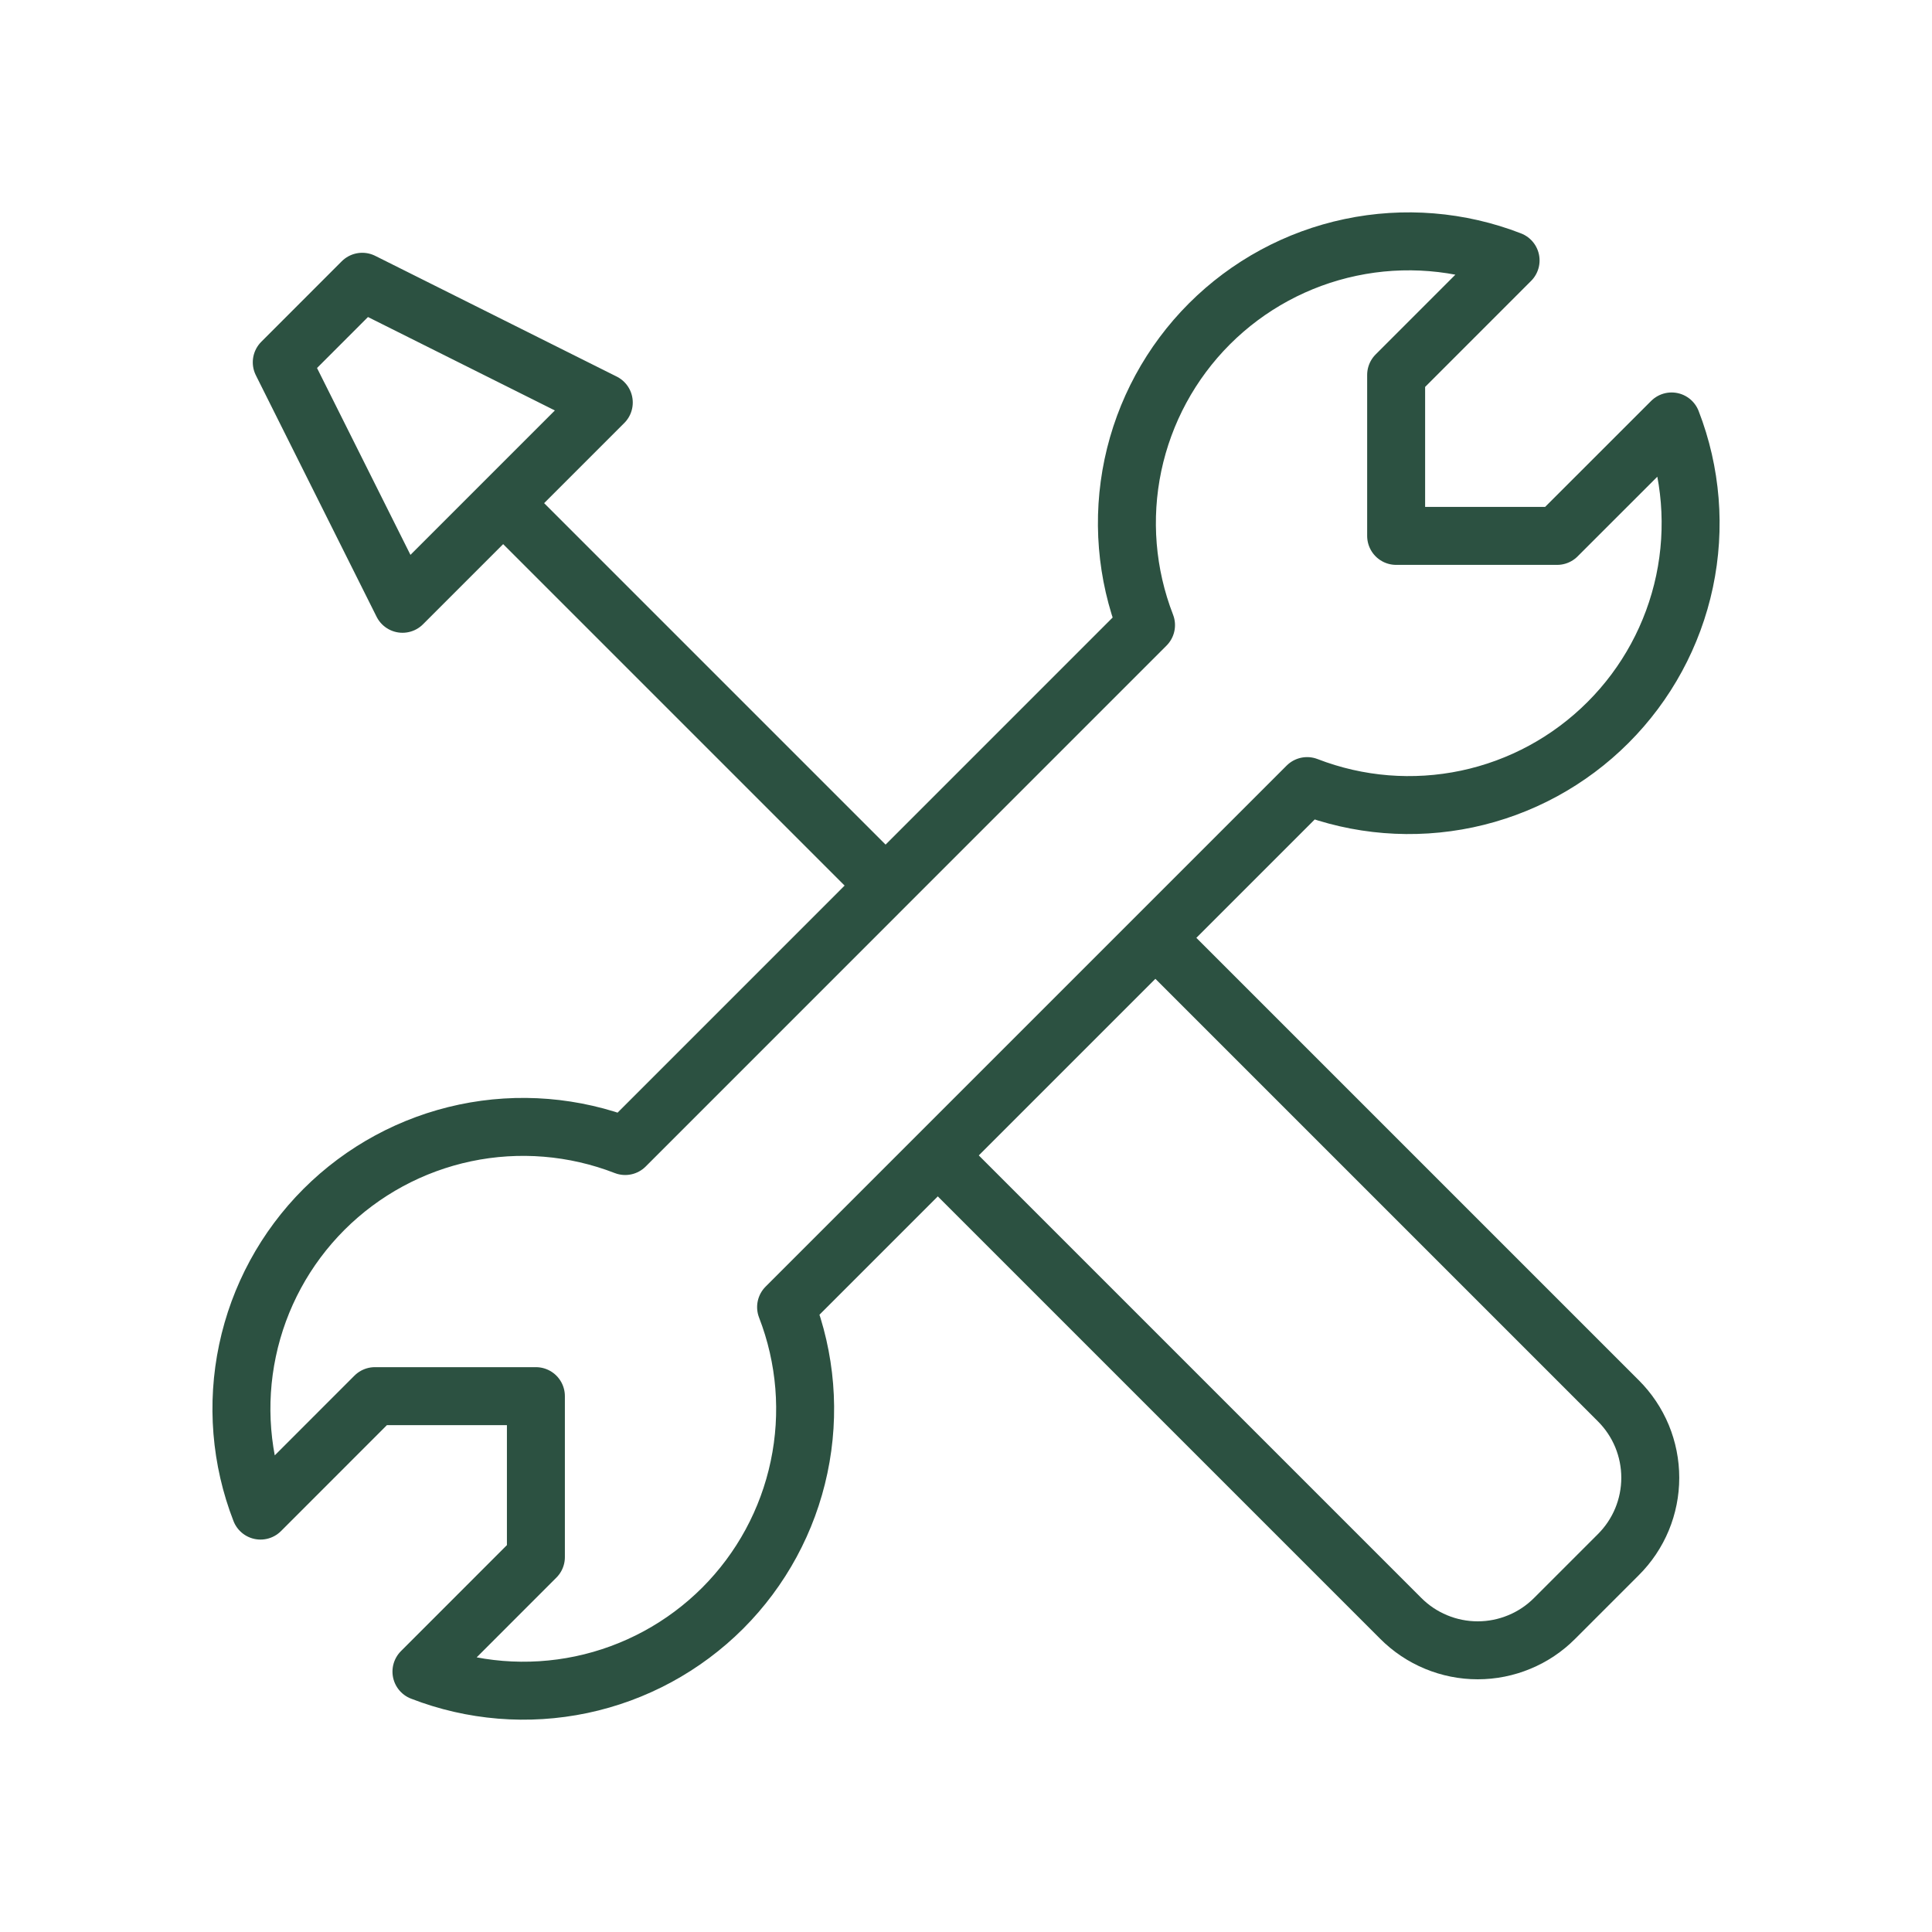
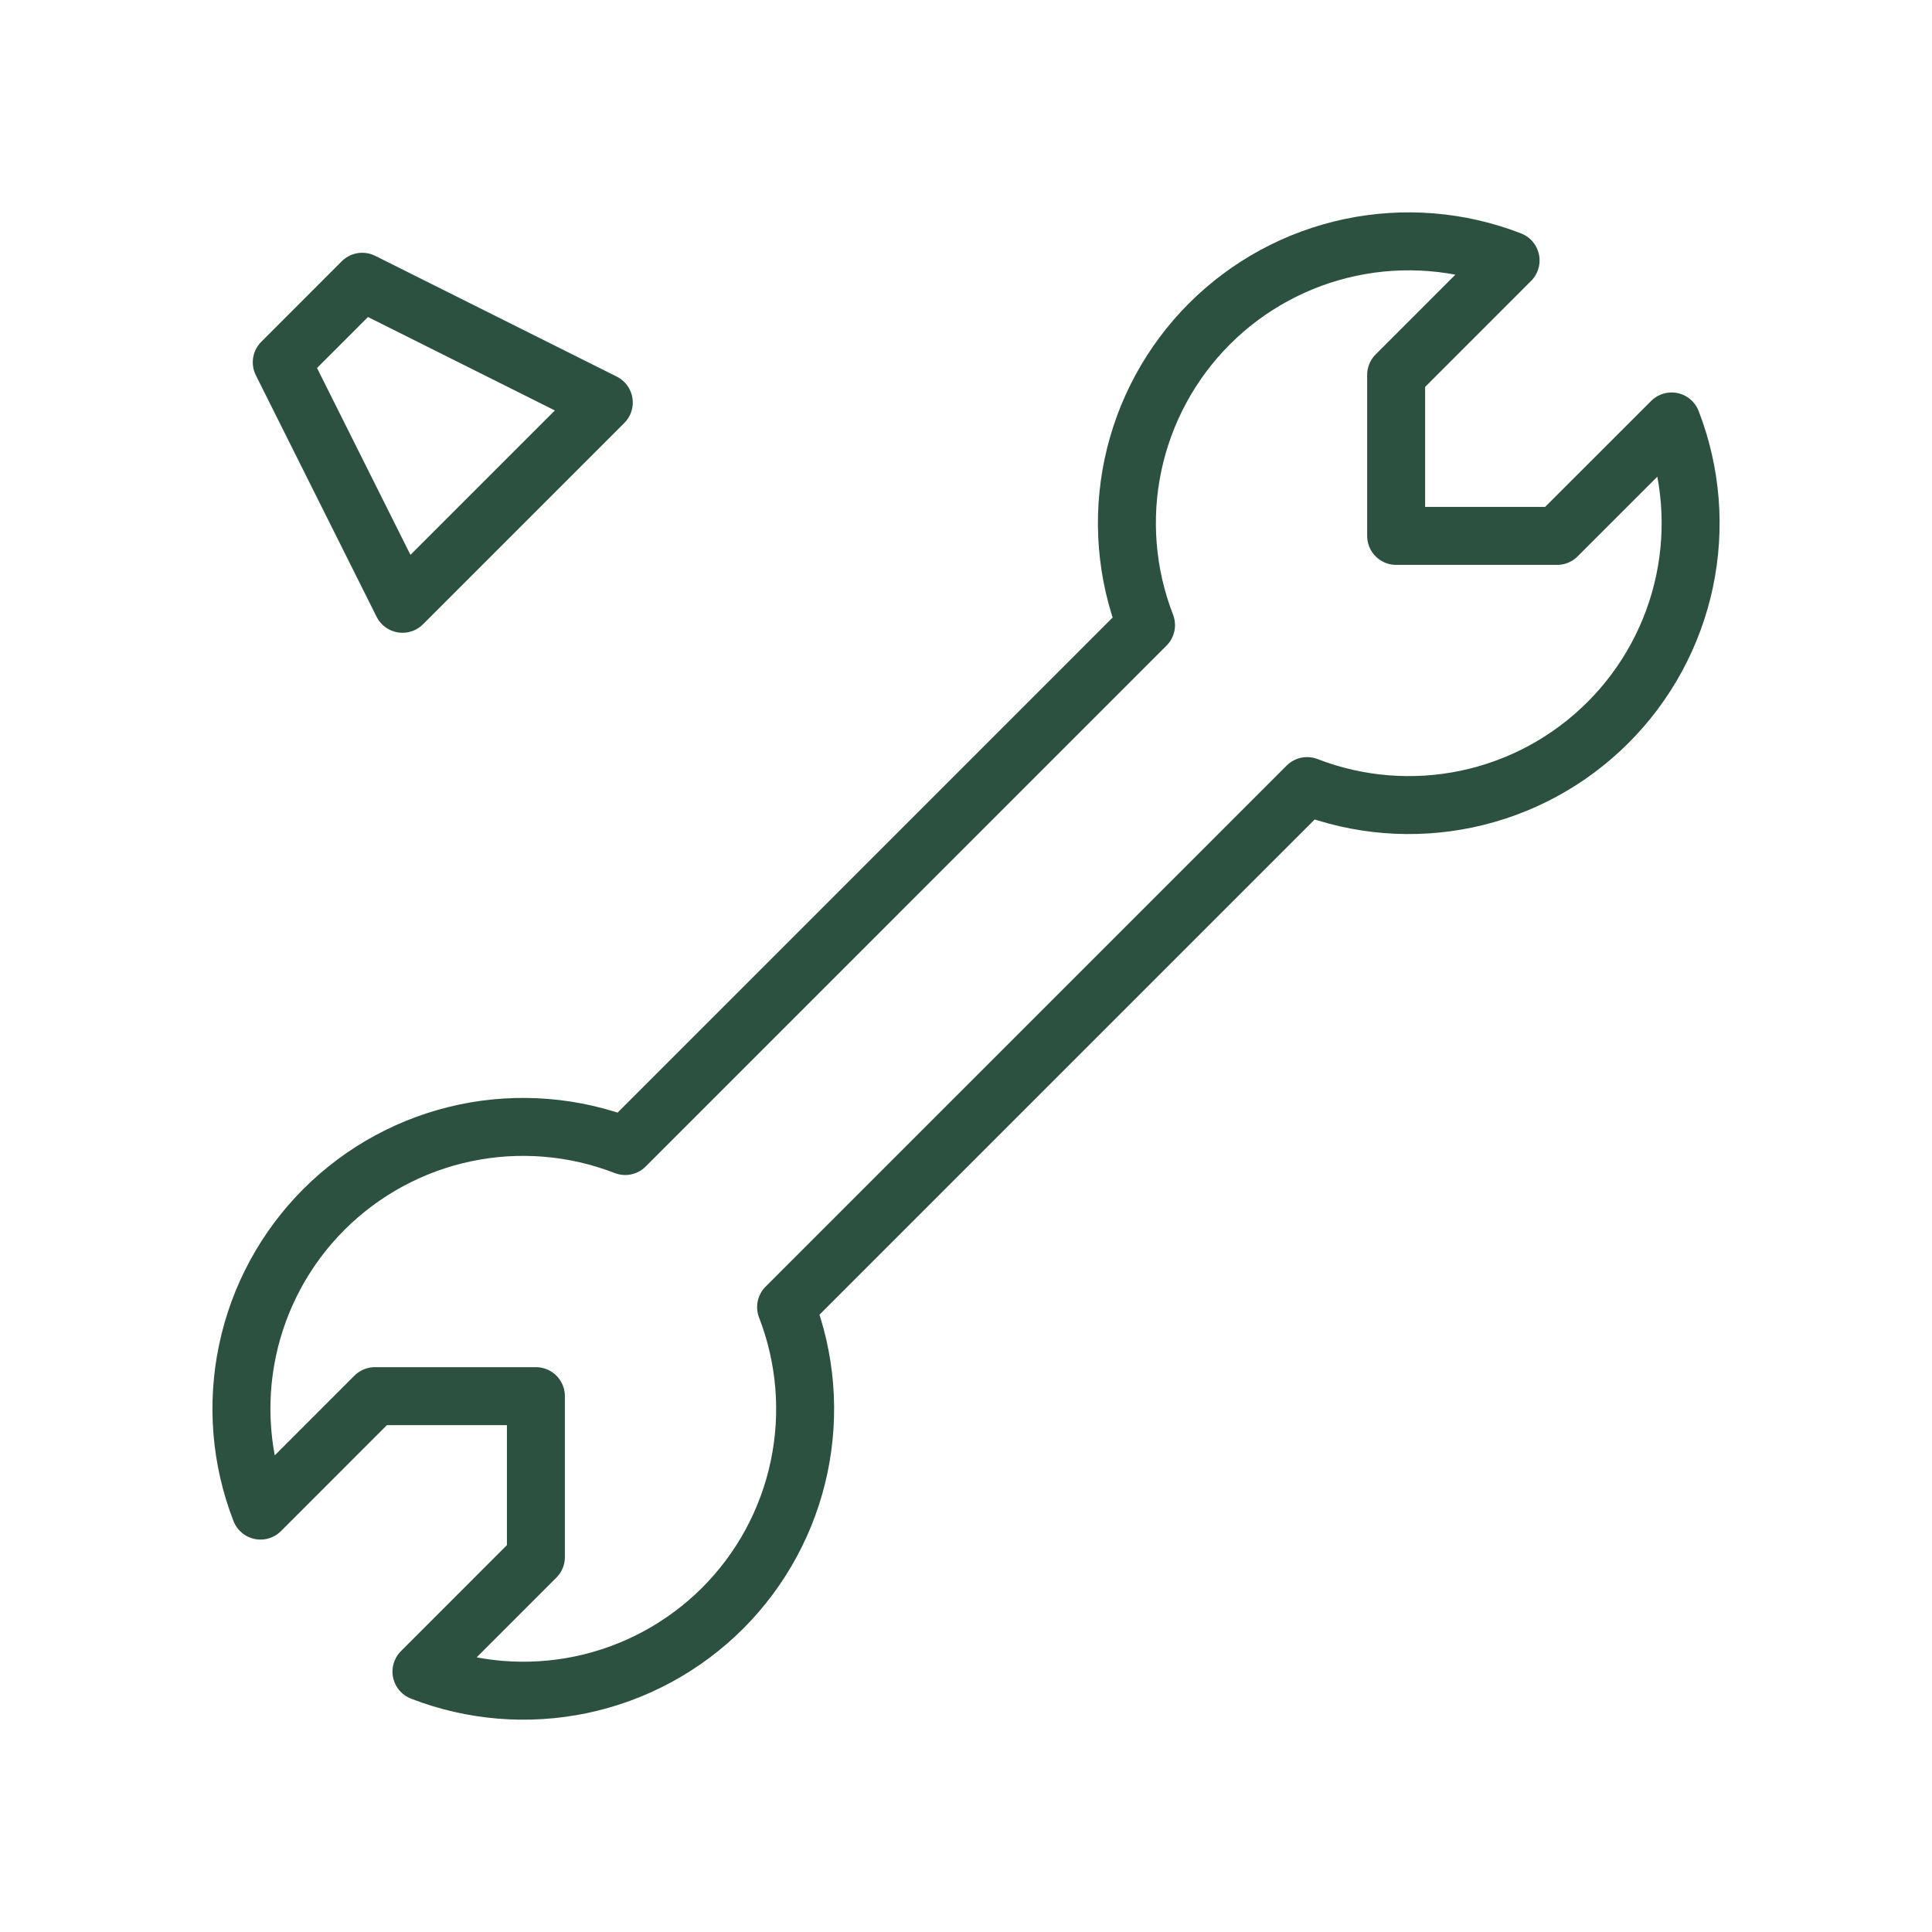
<svg xmlns="http://www.w3.org/2000/svg" width="50" height="50" viewBox="0 0 50 50" fill="none">
-   <path d="M22.917 22.917L12.5 12.5" stroke="#2C5141" stroke-width="1.5" />
  <path d="M10.417 15.626L15.626 10.417L9.375 7.292L7.292 9.376L10.417 15.626ZM41.615 18.698C42.615 17.699 43.303 16.431 43.596 15.047C43.888 13.664 43.772 12.225 43.261 10.907L40.298 13.869H36.132V9.703L39.094 6.74C37.776 6.228 36.337 6.111 34.953 6.403C33.569 6.694 32.299 7.382 31.299 8.382C30.299 9.383 29.612 10.652 29.32 12.036C29.029 13.42 29.147 14.859 29.659 16.178L16.18 29.659C14.861 29.147 13.422 29.029 12.038 29.32C10.654 29.612 9.385 30.299 8.384 31.299C7.384 32.299 6.696 33.569 6.405 34.953C6.113 36.337 6.23 37.776 6.742 39.094L9.703 36.132H13.869V40.298L10.907 43.261C12.225 43.773 13.664 43.89 15.047 43.599C16.431 43.308 17.7 42.62 18.701 41.621C19.701 40.621 20.389 39.352 20.68 37.968C20.972 36.585 20.855 35.146 20.344 33.828L33.828 20.344C35.145 20.854 36.583 20.97 37.966 20.678C39.348 20.386 40.616 19.698 41.615 18.698Z" stroke="#2C5141" stroke-width="1.5" stroke-linejoin="round" />
-   <path d="M24.577 30.209L36.252 41.884C36.513 42.146 36.824 42.354 37.165 42.495C37.507 42.637 37.873 42.71 38.243 42.71C38.613 42.71 38.979 42.637 39.32 42.495C39.662 42.354 39.972 42.146 40.233 41.884L41.883 40.234C42.145 39.973 42.353 39.663 42.495 39.321C42.636 38.98 42.709 38.614 42.709 38.244C42.709 37.874 42.636 37.508 42.495 37.166C42.353 36.825 42.145 36.514 41.883 36.253L30.208 24.578" stroke="#2C5141" stroke-width="1.5" stroke-linejoin="round" />
</svg>